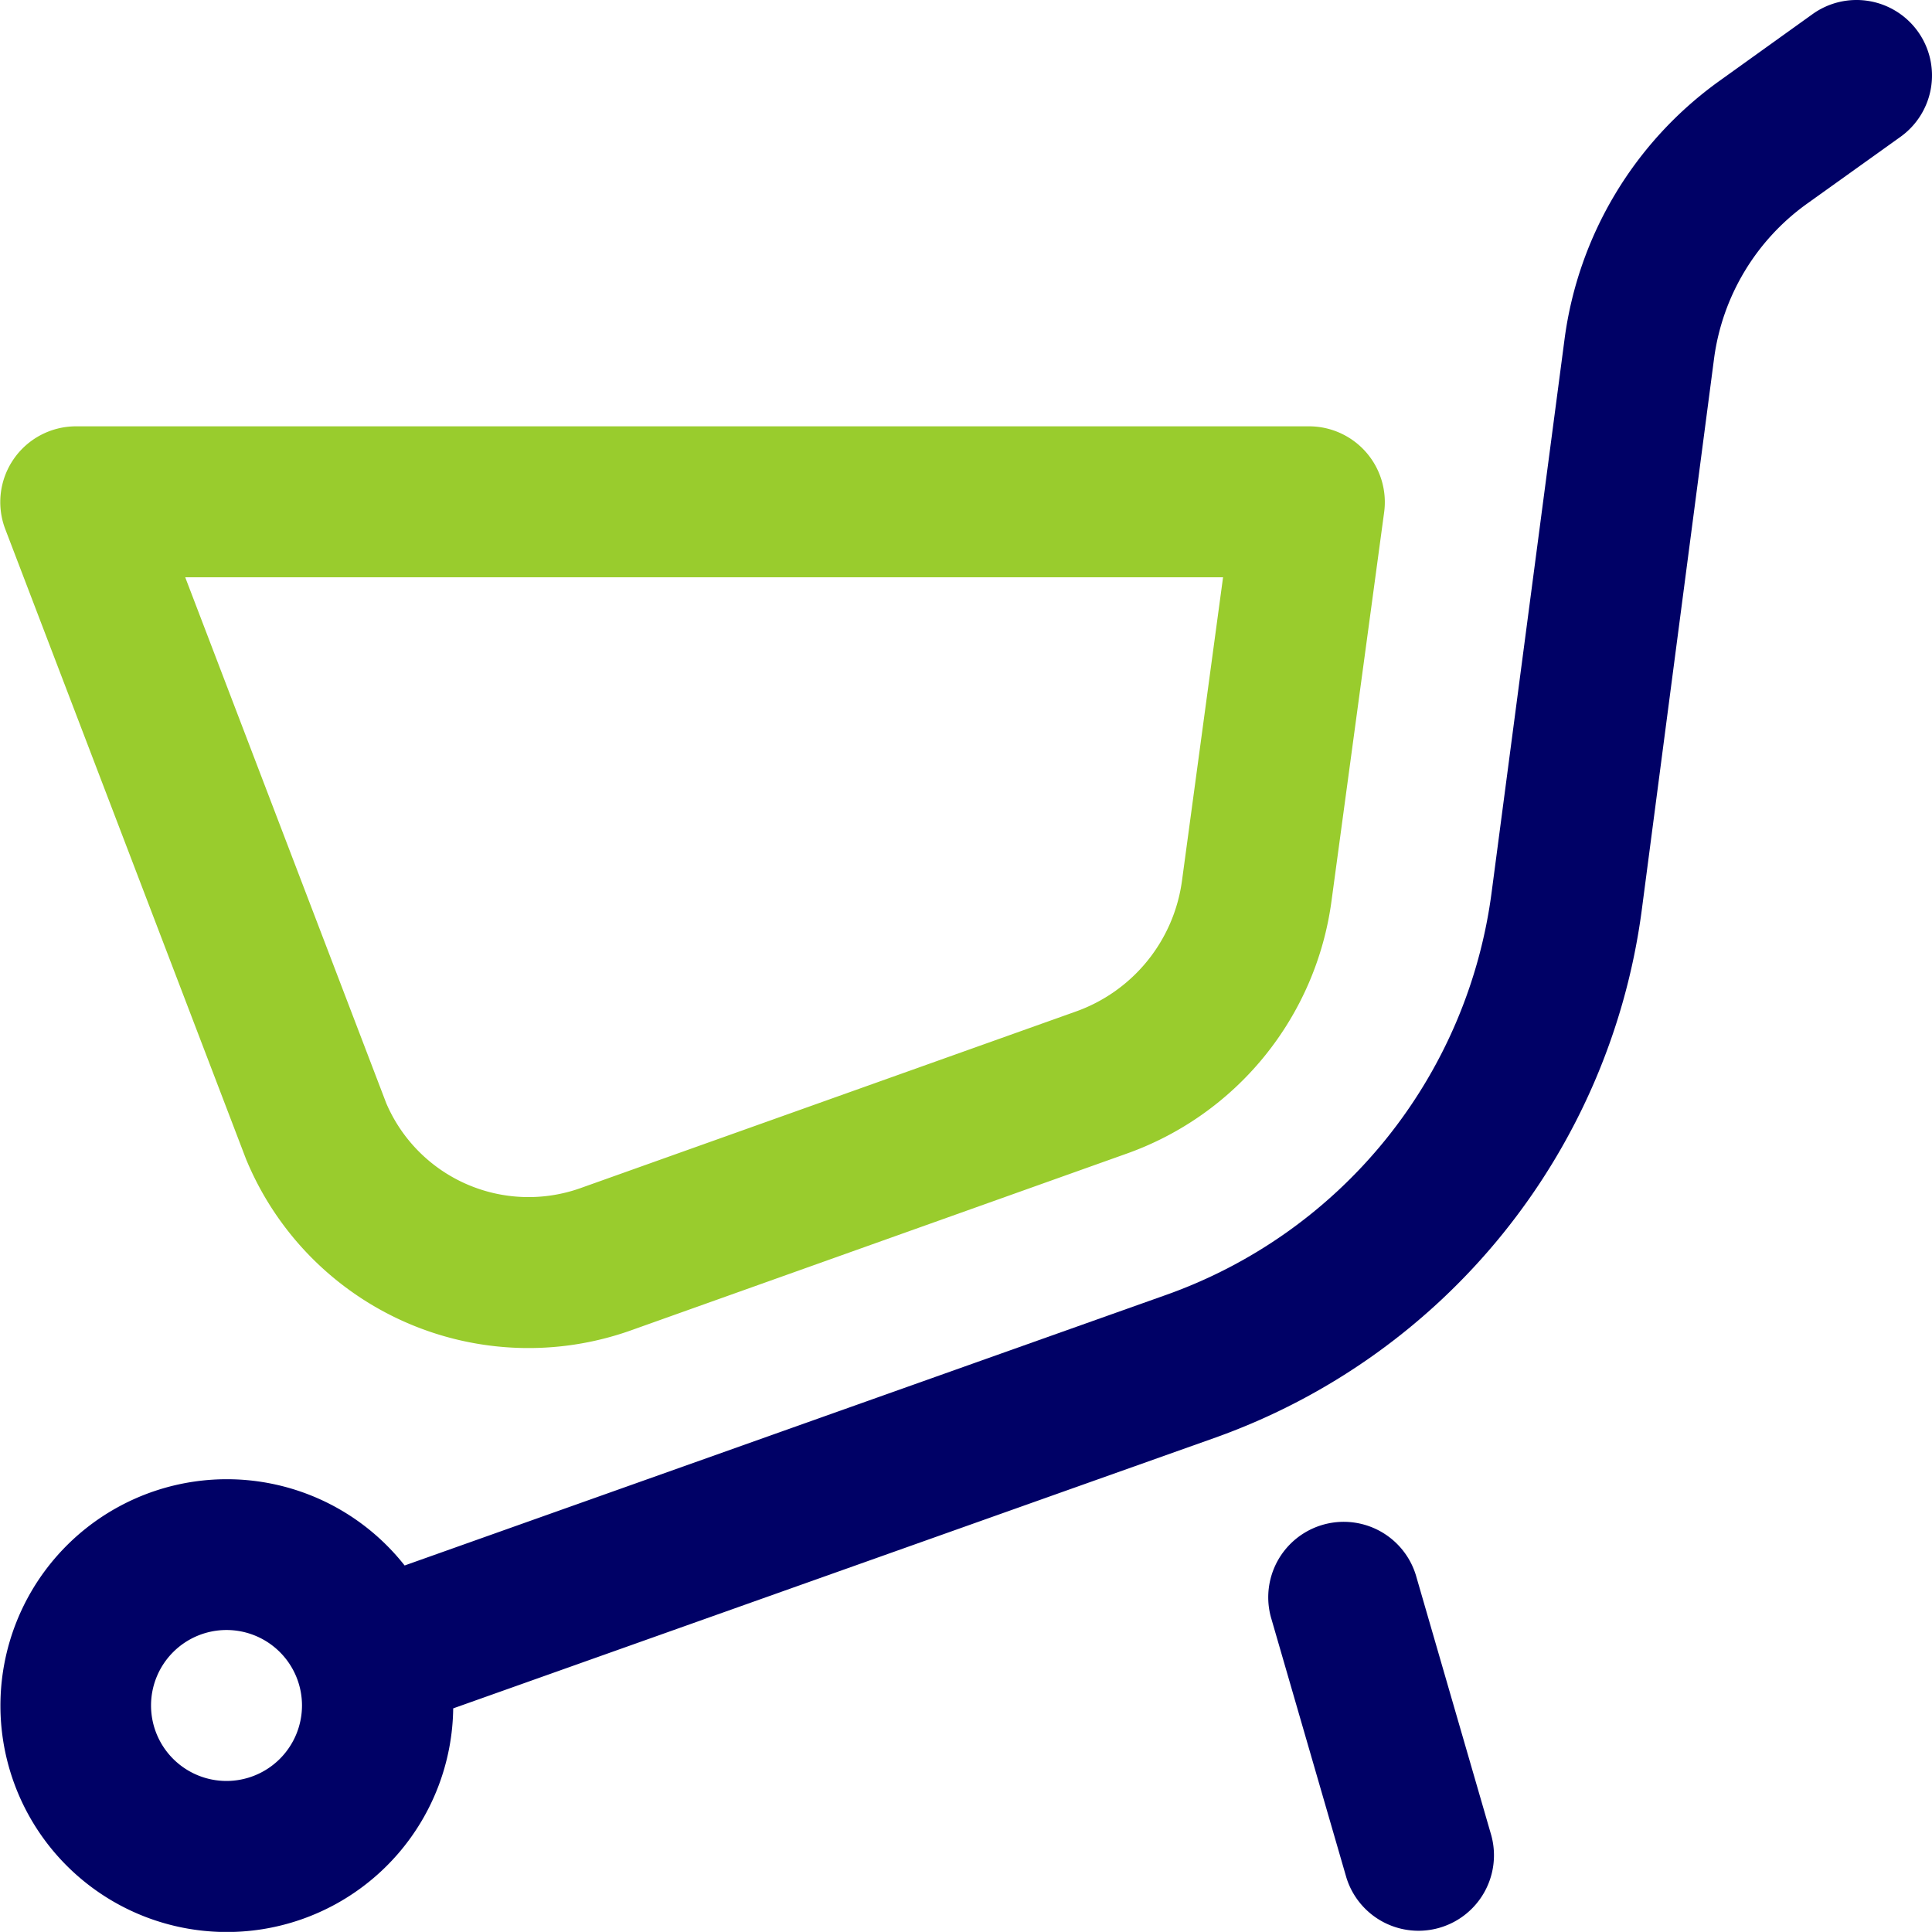
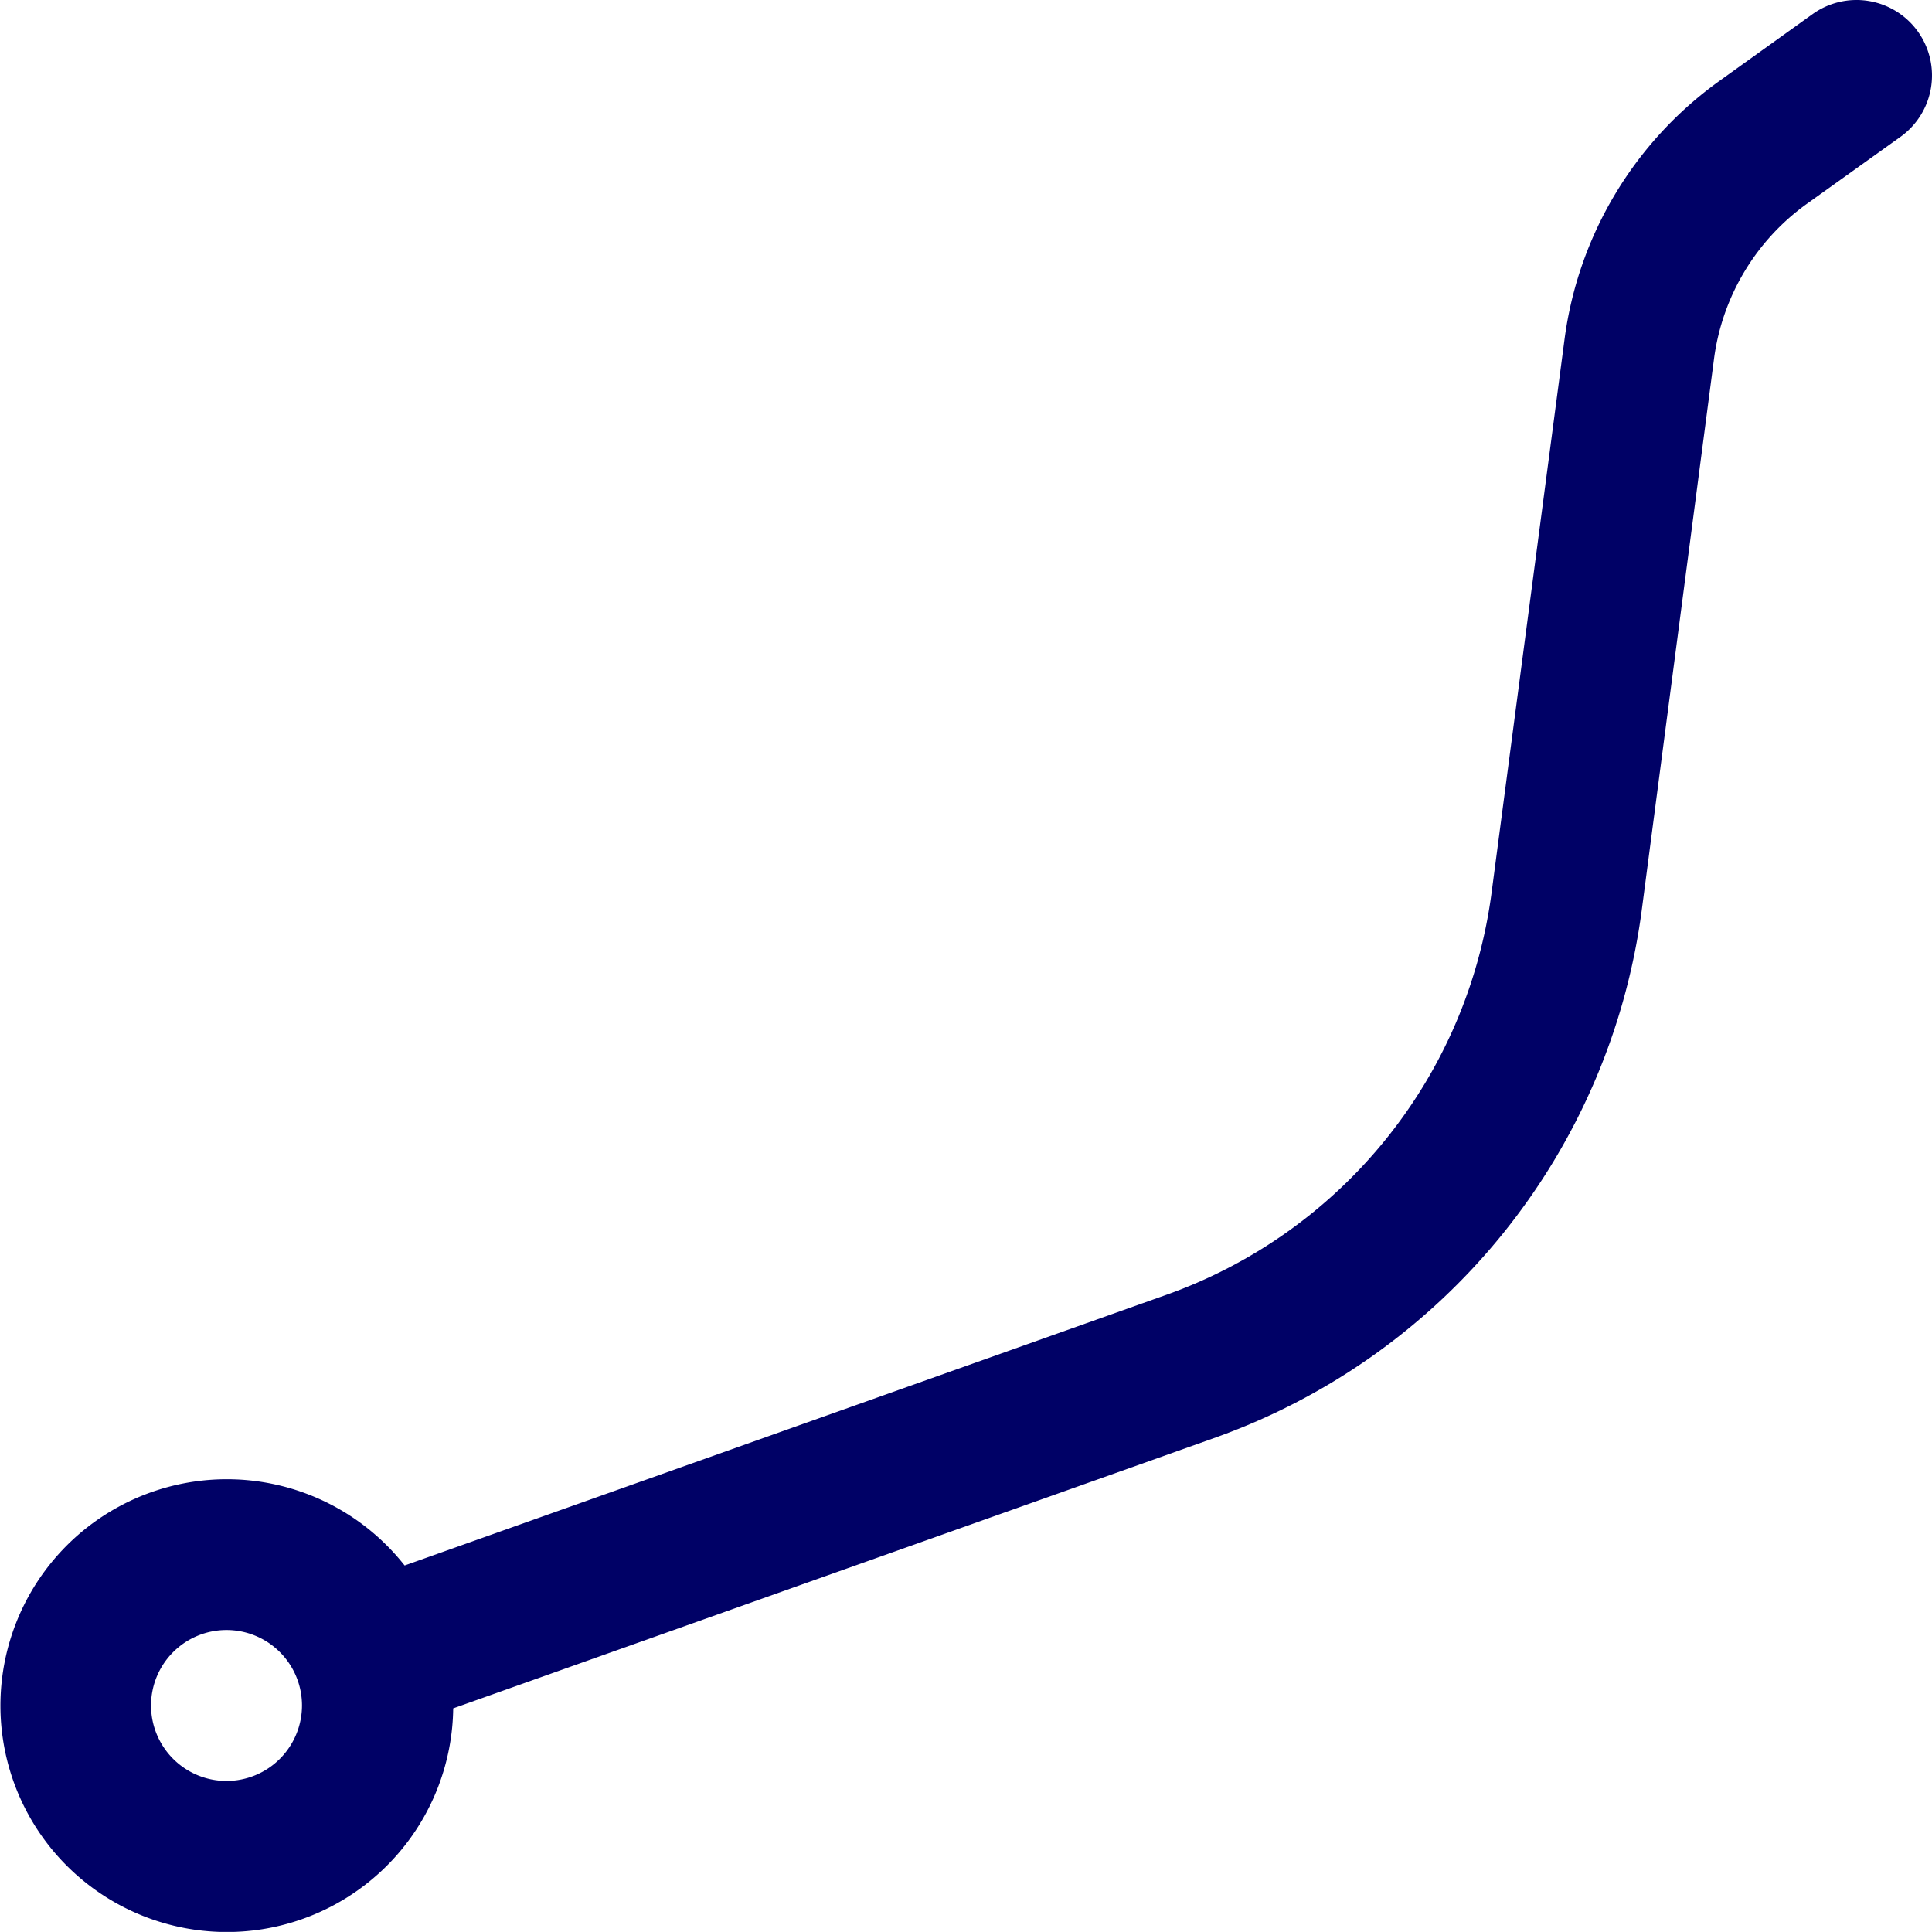
<svg xmlns="http://www.w3.org/2000/svg" width="46.74" height="46.737" viewBox="0 0 46.74 46.737">
  <g id="Group_1690" data-name="Group 1690" transform="translate(0)">
-     <path id="Path_82" data-name="Path 82" d="M5.946,130.716c.007.018.014.036.022.054a7.393,7.393,0,0,0,9.288,4.109L27.23,130.61a7.552,7.552,0,0,0,4.983-6.126l1.274-9.408a1.834,1.834,0,0,0-1.809-2.071H1.829a1.833,1.833,0,0,0-1.705,2.478Zm23.643-14.059-.993,7.336a3.916,3.916,0,0,1-2.587,3.176l-11.975,4.269a3.745,3.745,0,0,1-4.689-2.056L4.481,116.657Z" transform="translate(0 -102.691)" fill="#99cc2d" />
-     <path id="Path_83" data-name="Path 83" d="M339.585,404.3a1.826,1.826,0,0,0-3.507,1.017l1.826,6.3a1.826,1.826,0,0,0,3.507-1.017Z" transform="translate(-305.332 -366.195)" fill="#000166" />
    <path id="Path_84" data-name="Path 84" d="M46.43.776a1.826,1.826,0,0,0-2.548-.42L41.615,1.982a9.162,9.162,0,0,0-3.731,6.225L36.121,21.58a11.986,11.986,0,0,1-7.9,9.769l-18.4,6.538a5.477,5.477,0,1,0,1.175,3.457l18.451-6.555a15.743,15.743,0,0,0,10.3-12.732L41.5,8.684a5.5,5.5,0,0,1,2.239-3.735L46.01,3.324A1.826,1.826,0,0,0,46.43.776ZM5.512,43.1a1.826,1.826,0,1,1,1.826-1.826A1.828,1.828,0,0,1,5.512,43.1Z" transform="translate(-0.032 -0.014)" fill="#000166" />
  </g>
</svg>